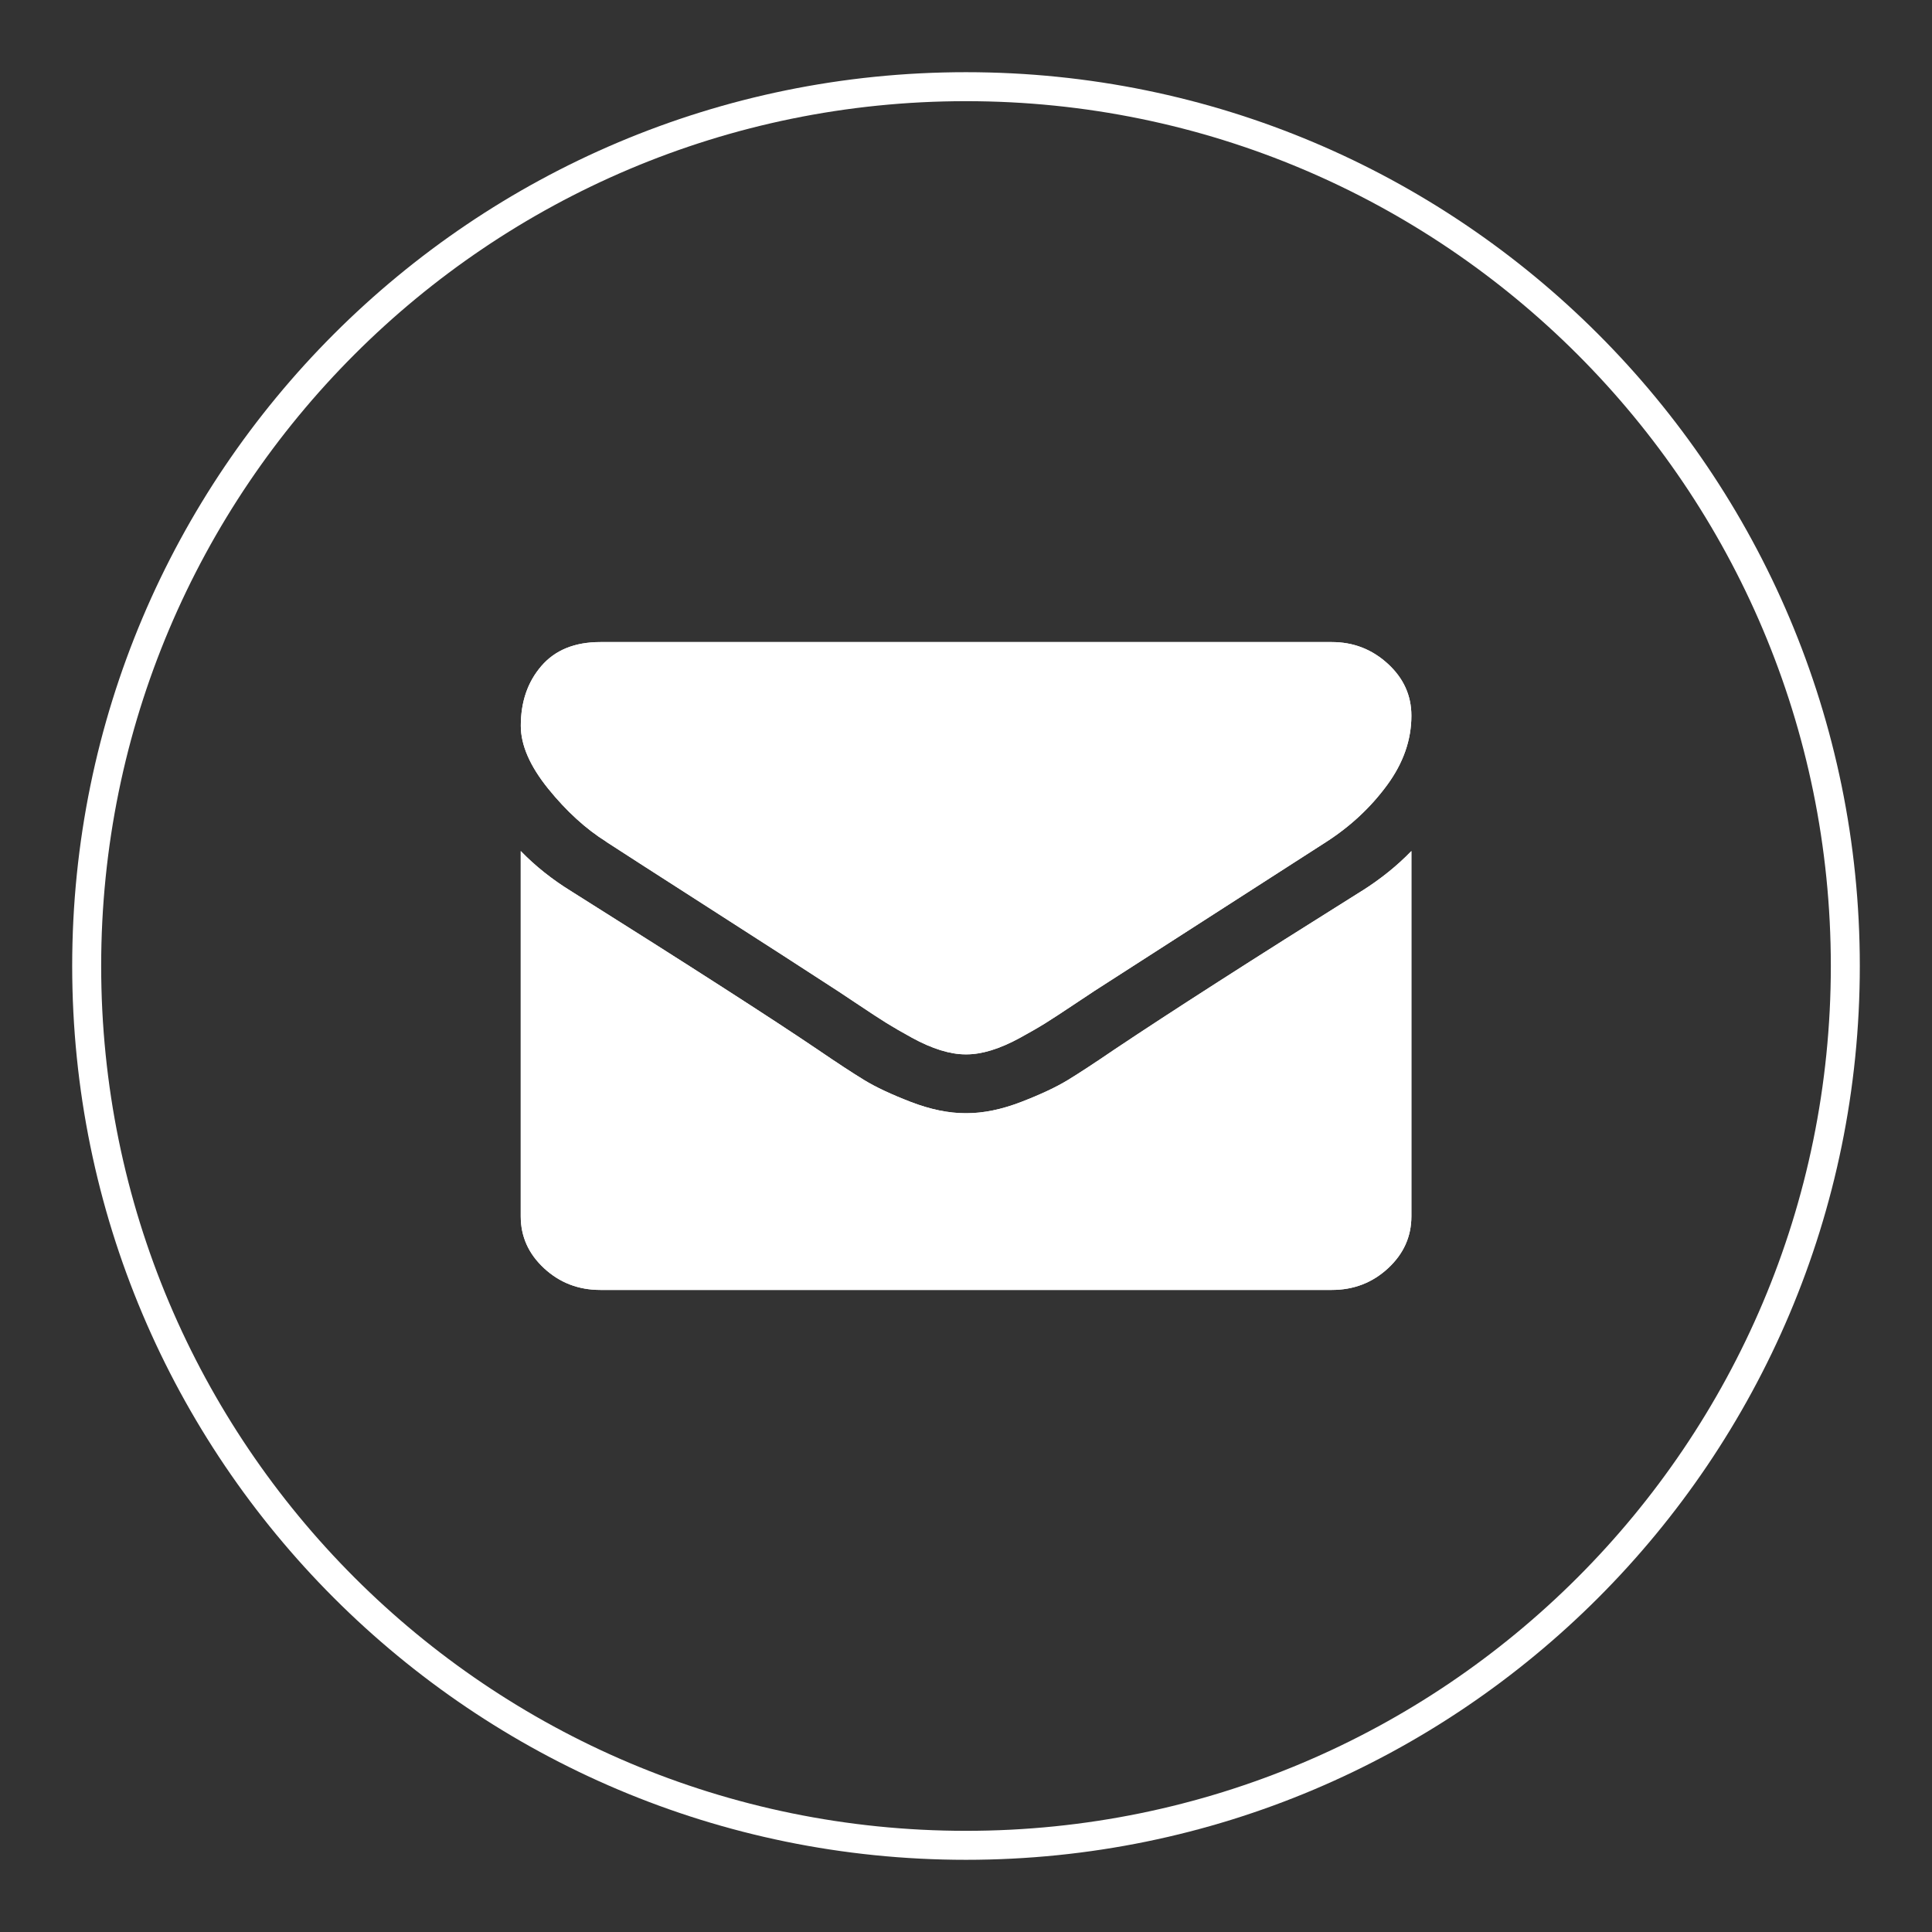
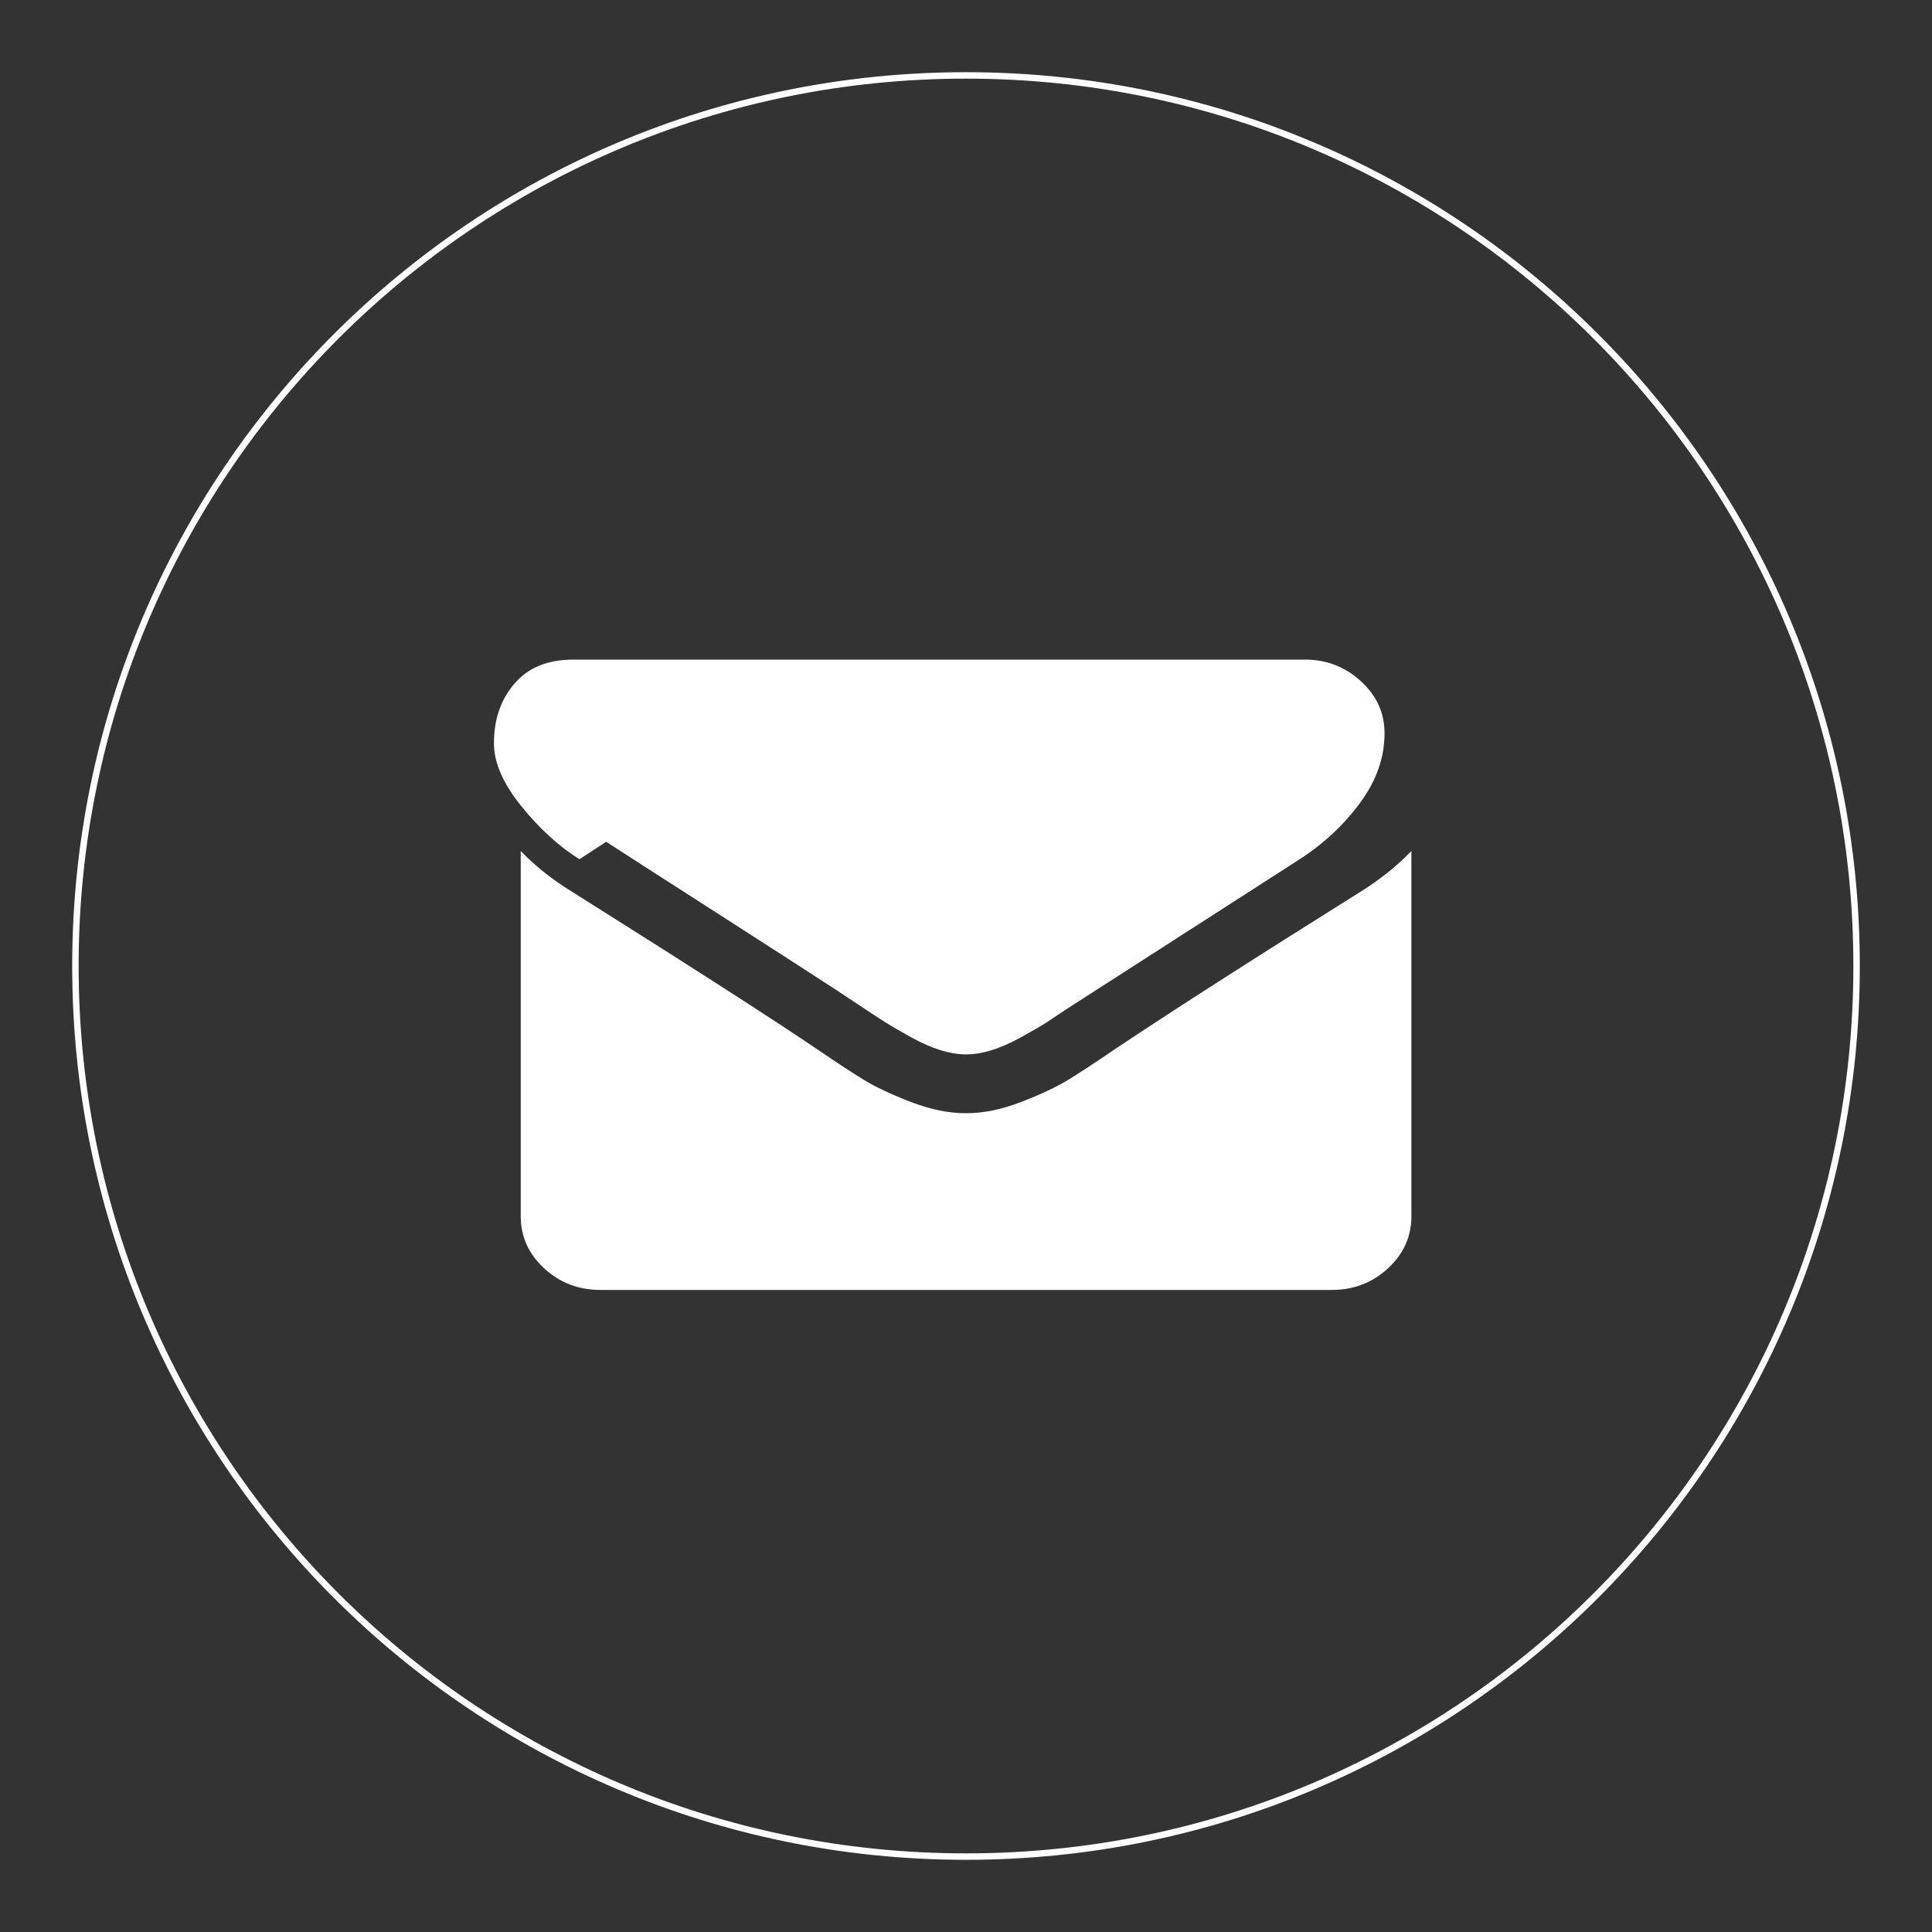
<svg xmlns="http://www.w3.org/2000/svg" viewBox="0 0 300 300">
  <rect x="0" y="0" width="300" height="300" fill="#333333" stroke="none" />
  <defs>
    <style>.uuid-04a8f770-c8a2-492f-a72c-dadd42a7b3ab,.uuid-575767c9-0da9-48ae-a191-3a1863228571,.uuid-827a77ee-e5e9-4c71-bd6a-70e74814ce07{fill:none;stroke:#fff;stroke-miterlimit:10;}.uuid-04a8f770-c8a2-492f-a72c-dadd42a7b3ab,.uuid-31a16126-8b79-40c7-b550-7a824d940327{fill-rule:evenodd;}.uuid-575767c9-0da9-48ae-a191-3a1863228571{stroke-width:8px;}.uuid-4721be73-82d9-4042-8d21-25e1c7d2fa65,.uuid-31a16126-8b79-40c7-b550-7a824d940327,.uuid-54b78e58-f214-4602-917c-e90c68c276fe{fill:#fff;}.uuid-47b35b25-5114-439f-a36a-ba5c701048d2{clip-path:url(#uuid-b3e26b4c-7d84-445a-bc70-50b4bd295d9f);}.uuid-66e98f0b-e5b8-45bf-aa58-312ab5662cdc{clip-path:url(#uuid-9ab5127d-6c6b-4903-84fb-7c52de783621);}.uuid-827a77ee-e5e9-4c71-bd6a-70e74814ce07,.uuid-54b78e58-f214-4602-917c-e90c68c276fe{clip-rule:evenodd;}</style>
    <clipPath id="uuid-9ab5127d-6c6b-4903-84fb-7c52de783621">
-       <path class="uuid-54b78e58-f214-4602-917c-e90c68c276fe" d="M94.13,130.71c1.75,1.14,7.02,4.54,15.82,10.18,8.8,5.64,15.54,9.99,20.22,13.04.51.33,1.61,1.06,3.28,2.18,1.67,1.12,3.06,2.03,4.17,2.72,1.11.69,2.44,1.46,4.01,2.32,1.57.86,3.05,1.5,4.44,1.93,1.39.43,2.68.64,3.86.64h.16c1.18,0,2.47-.21,3.86-.64,1.39-.43,2.87-1.07,4.44-1.93,1.57-.86,2.91-1.63,4.01-2.32s2.49-1.6,4.17-2.72c1.67-1.12,2.77-1.84,3.28-2.18,4.73-3.05,16.77-10.79,36.12-23.22,3.76-2.43,6.89-5.36,9.41-8.79,2.52-3.43,3.78-7.02,3.78-10.79,0-3.14-1.22-5.83-3.67-8.07s-5.34-3.36-8.68-3.36h-113.6c-3.96,0-7.01,1.24-9.14,3.71-2.14,2.48-3.2,5.57-3.2,9.29,0,3,1.42,6.25,4.24,9.75,2.83,3.5,5.84,6.25,9.03,8.25h0ZM211.43,138.36c-16.87,10.57-29.69,18.79-38.43,24.64-2.93,2-5.31,3.56-7.14,4.68-1.83,1.12-4.26,2.26-7.29,3.43-3.03,1.17-5.86,1.75-8.49,1.75h-.16c-2.62,0-5.45-.58-8.49-1.75-3.03-1.17-5.47-2.31-7.29-3.43-1.83-1.12-4.21-2.68-7.14-4.68-6.95-4.71-19.73-12.93-38.35-24.64-2.93-1.81-5.53-3.88-7.79-6.21v56.72c0,3.14,1.21,5.83,3.63,8.07,2.42,2.24,5.33,3.36,8.72,3.36h113.6c3.39,0,6.3-1.12,8.72-3.36,2.42-2.24,3.63-4.93,3.63-8.07v-56.72c-2.21,2.28-4.78,4.36-7.72,6.21h0ZM211.43,138.36" />
-     </clipPath>
+       </clipPath>
    <clipPath id="uuid-b3e26b4c-7d84-445a-bc70-50b4bd295d9f">
      <path class="uuid-827a77ee-e5e9-4c71-bd6a-70e74814ce07" d="M150,288.29c76.38,0,138.29-61.92,138.29-138.29S226.38,11.71,150,11.71,11.71,73.62,11.71,150s61.92,138.29,138.29,138.29h0ZM150,288.29" />
    </clipPath>
  </defs>
  <g id="uuid-3a25192c-7d13-49ec-aacd-3cb6d3898148">
-     <path class="uuid-31a16126-8b79-40c7-b550-7a824d940327" d="M94.13,130.71c1.75,1.14,7.02,4.54,15.82,10.18,8.8,5.64,15.54,9.99,20.22,13.04.51.33,1.61,1.06,3.28,2.18,1.67,1.12,3.06,2.03,4.17,2.72,1.11.69,2.44,1.46,4.01,2.32,1.57.86,3.05,1.5,4.44,1.93,1.39.43,2.68.64,3.86.64h.16c1.18,0,2.47-.21,3.86-.64,1.39-.43,2.87-1.07,4.44-1.93,1.57-.86,2.91-1.63,4.01-2.32s2.49-1.6,4.17-2.72c1.67-1.12,2.77-1.84,3.28-2.18,4.73-3.05,16.77-10.79,36.12-23.22,3.76-2.43,6.89-5.36,9.41-8.79,2.52-3.43,3.78-7.02,3.78-10.79,0-3.14-1.22-5.83-3.67-8.07s-5.34-3.36-8.68-3.36h-113.6c-3.96,0-7.01,1.24-9.14,3.71-2.14,2.48-3.2,5.57-3.2,9.29,0,3,1.42,6.25,4.24,9.75,2.83,3.5,5.84,6.25,9.03,8.25h0ZM211.43,138.36c-16.87,10.57-29.69,18.79-38.43,24.64-2.93,2-5.31,3.56-7.14,4.68-1.83,1.12-4.26,2.26-7.29,3.43-3.03,1.17-5.86,1.75-8.49,1.75h-.16c-2.62,0-5.45-.58-8.49-1.75-3.03-1.17-5.47-2.31-7.29-3.43-1.83-1.12-4.21-2.68-7.14-4.68-6.95-4.71-19.73-12.93-38.35-24.64-2.93-1.81-5.53-3.88-7.79-6.21v56.72c0,3.14,1.21,5.83,3.63,8.07,2.42,2.24,5.33,3.36,8.72,3.36h113.6c3.39,0,6.3-1.12,8.72-3.36,2.42-2.24,3.63-4.93,3.63-8.07v-56.72c-2.21,2.28-4.78,4.36-7.72,6.21h0ZM211.43,138.36" />
+     <path class="uuid-31a16126-8b79-40c7-b550-7a824d940327" d="M94.13,130.71c1.75,1.14,7.02,4.54,15.82,10.18,8.8,5.64,15.54,9.99,20.22,13.04.51.33,1.61,1.06,3.28,2.18,1.67,1.12,3.06,2.03,4.17,2.72,1.11.69,2.44,1.46,4.01,2.32,1.57.86,3.05,1.5,4.44,1.93,1.39.43,2.68.64,3.86.64h.16c1.18,0,2.47-.21,3.86-.64,1.39-.43,2.87-1.07,4.44-1.93,1.57-.86,2.91-1.63,4.01-2.32c1.67-1.12,2.77-1.84,3.28-2.18,4.73-3.05,16.77-10.79,36.12-23.22,3.76-2.43,6.89-5.36,9.41-8.79,2.52-3.43,3.78-7.02,3.78-10.79,0-3.14-1.22-5.83-3.67-8.07s-5.34-3.36-8.68-3.36h-113.6c-3.96,0-7.01,1.24-9.14,3.71-2.14,2.48-3.2,5.57-3.2,9.29,0,3,1.42,6.25,4.24,9.75,2.83,3.5,5.84,6.25,9.03,8.25h0ZM211.43,138.36c-16.87,10.57-29.69,18.79-38.43,24.64-2.93,2-5.31,3.56-7.14,4.68-1.83,1.12-4.26,2.26-7.29,3.43-3.03,1.17-5.86,1.75-8.49,1.75h-.16c-2.62,0-5.45-.58-8.49-1.75-3.03-1.17-5.47-2.31-7.29-3.43-1.83-1.12-4.21-2.68-7.14-4.68-6.95-4.71-19.73-12.93-38.35-24.64-2.93-1.81-5.53-3.88-7.79-6.21v56.72c0,3.14,1.21,5.83,3.63,8.07,2.42,2.24,5.33,3.36,8.72,3.36h113.6c3.39,0,6.3-1.12,8.72-3.36,2.42-2.24,3.63-4.93,3.63-8.07v-56.72c-2.21,2.28-4.78,4.36-7.72,6.21h0ZM211.43,138.36" />
    <g class="uuid-66e98f0b-e5b8-45bf-aa58-312ab5662cdc">
      <rect class="uuid-4721be73-82d9-4042-8d21-25e1c7d2fa65" x="49.42" y="68.28" width="201.15" height="163.44" />
    </g>
  </g>
  <g id="uuid-e674c538-7c63-4771-9ec9-099ae1cca670">
    <g class="uuid-47b35b25-5114-439f-a36a-ba5c701048d2">
-       <path class="uuid-575767c9-0da9-48ae-a191-3a1863228571" d="M150,288.29c76.38,0,138.29-61.92,138.29-138.29S226.38,11.71,150,11.71,11.71,73.62,11.71,150s61.92,138.29,138.29,138.29h0ZM150,288.29" />
-     </g>
+       </g>
    <path class="uuid-04a8f770-c8a2-492f-a72c-dadd42a7b3ab" d="M150,288.29c76.38,0,138.29-61.92,138.29-138.29S226.38,11.71,150,11.71,11.71,73.62,11.71,150s61.92,138.29,138.29,138.29h0ZM150,288.29" />
  </g>
</svg>